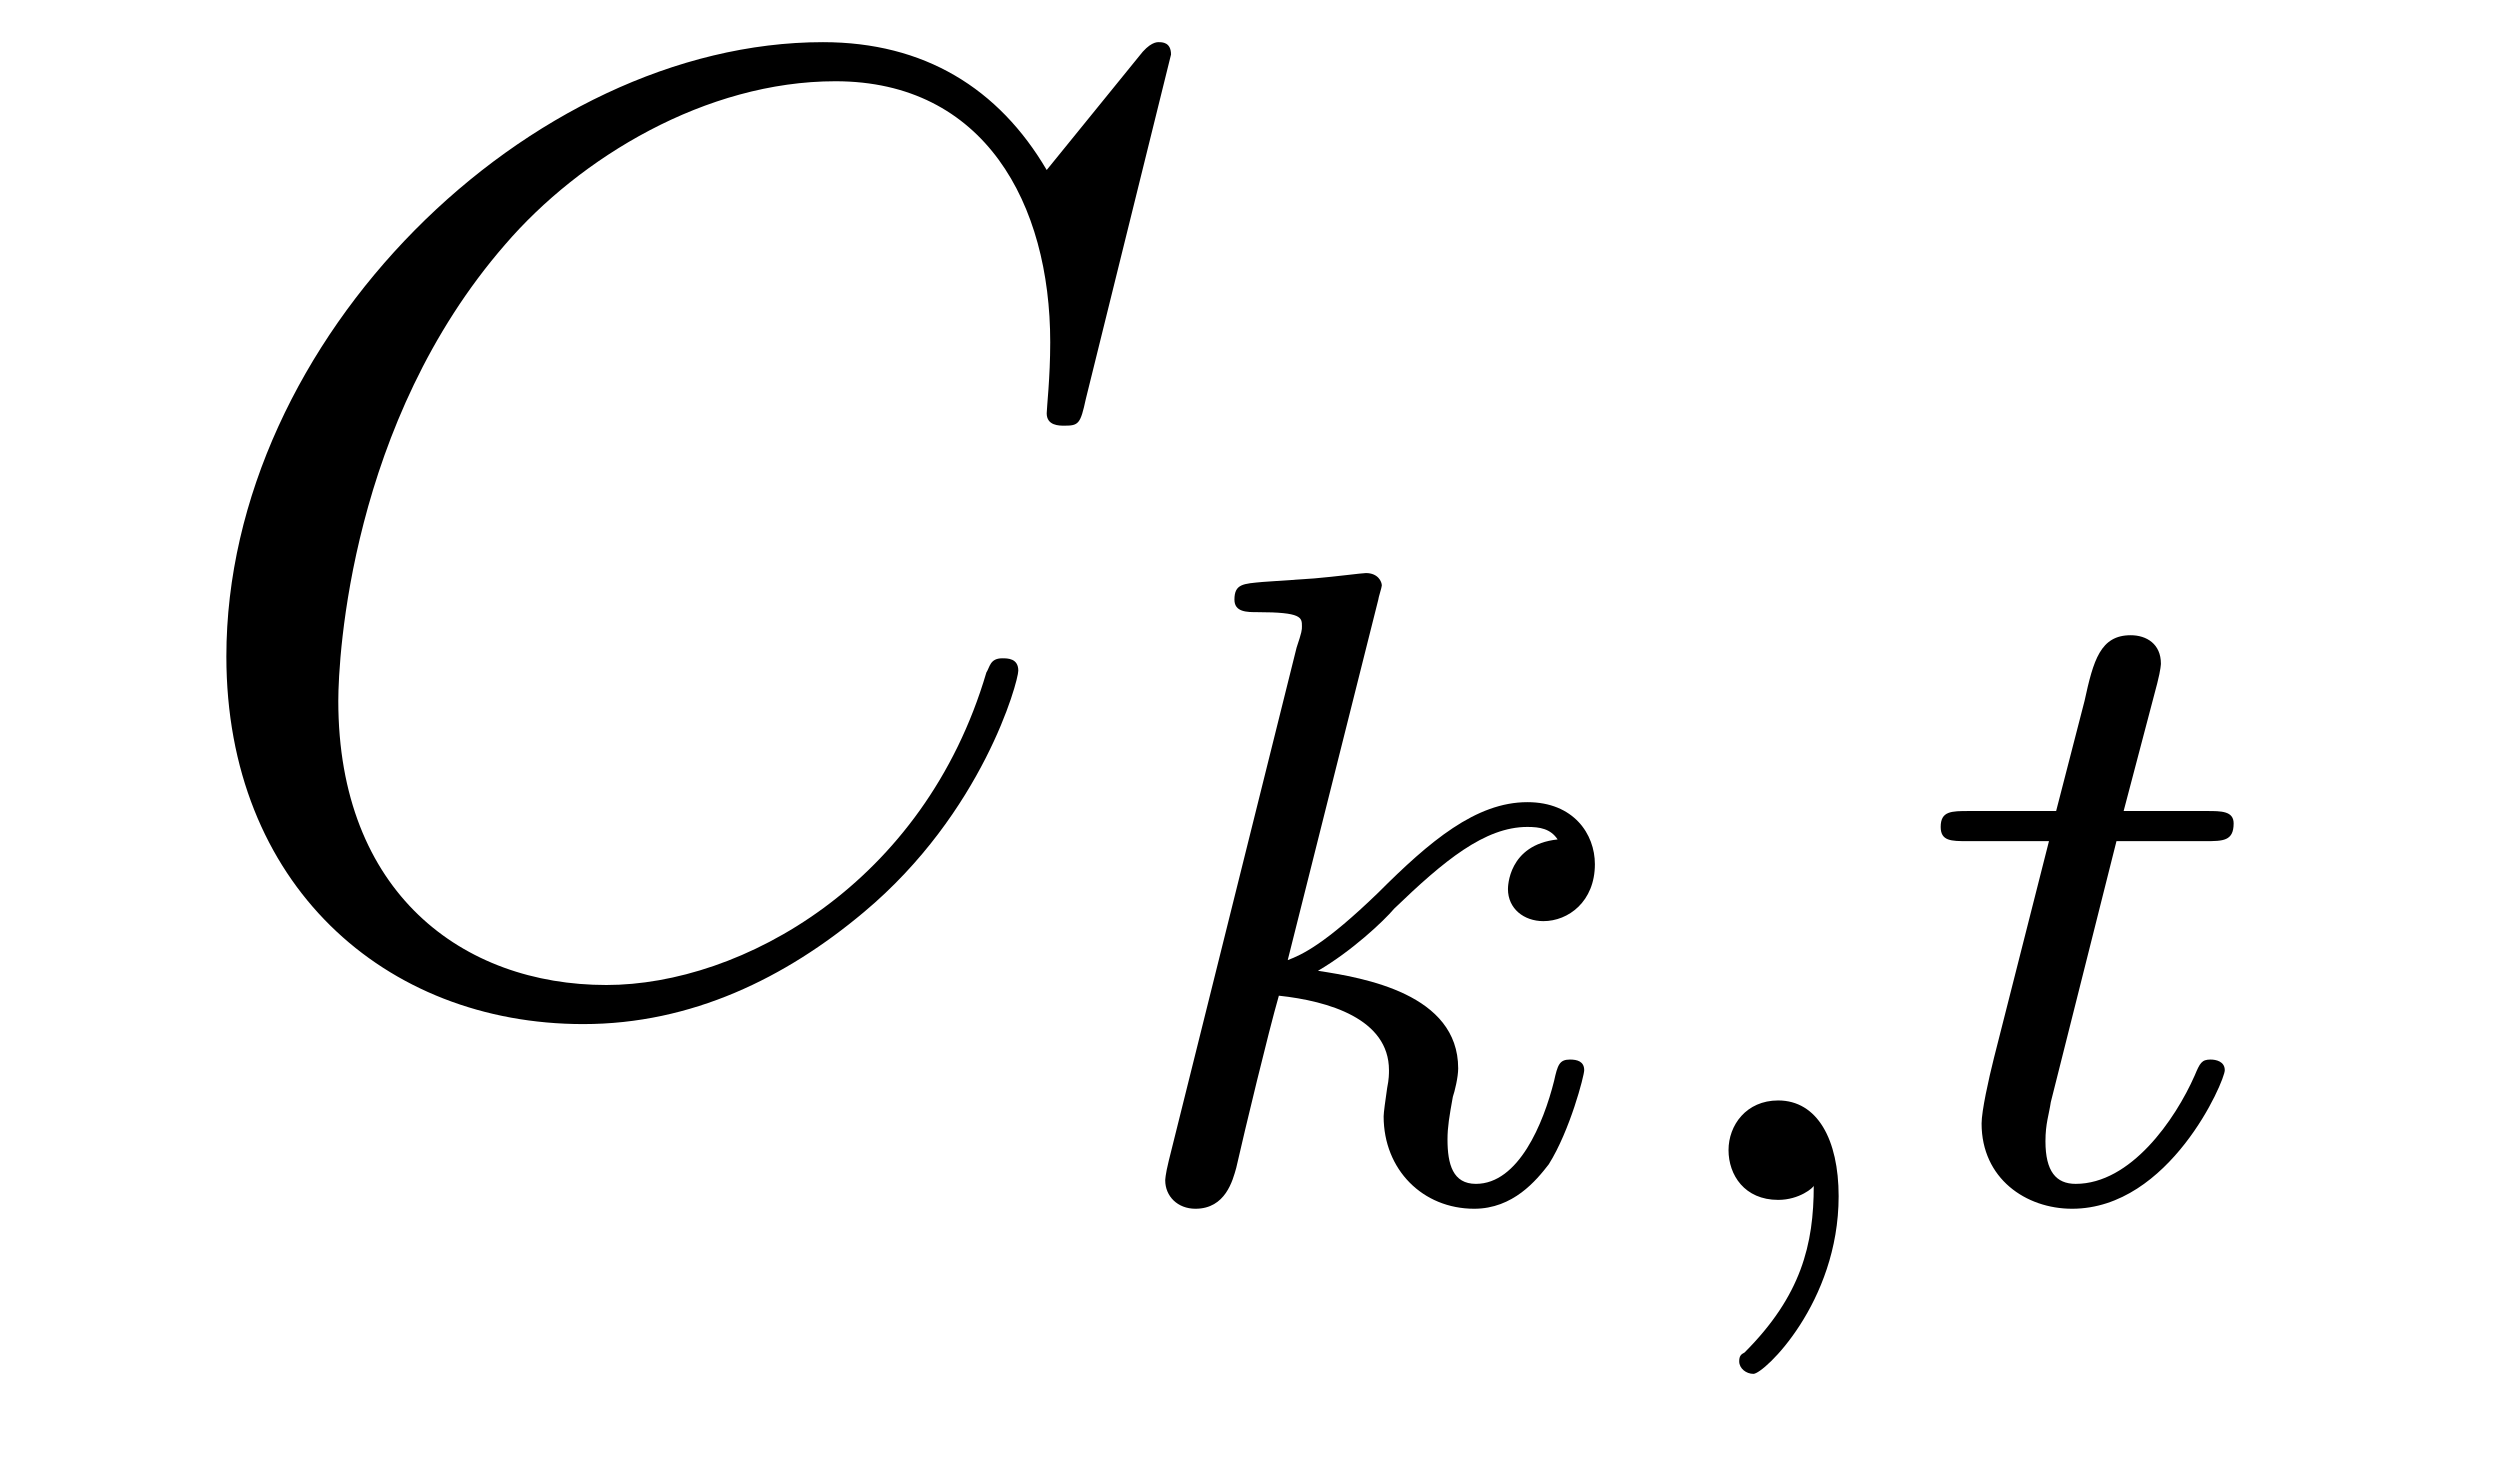
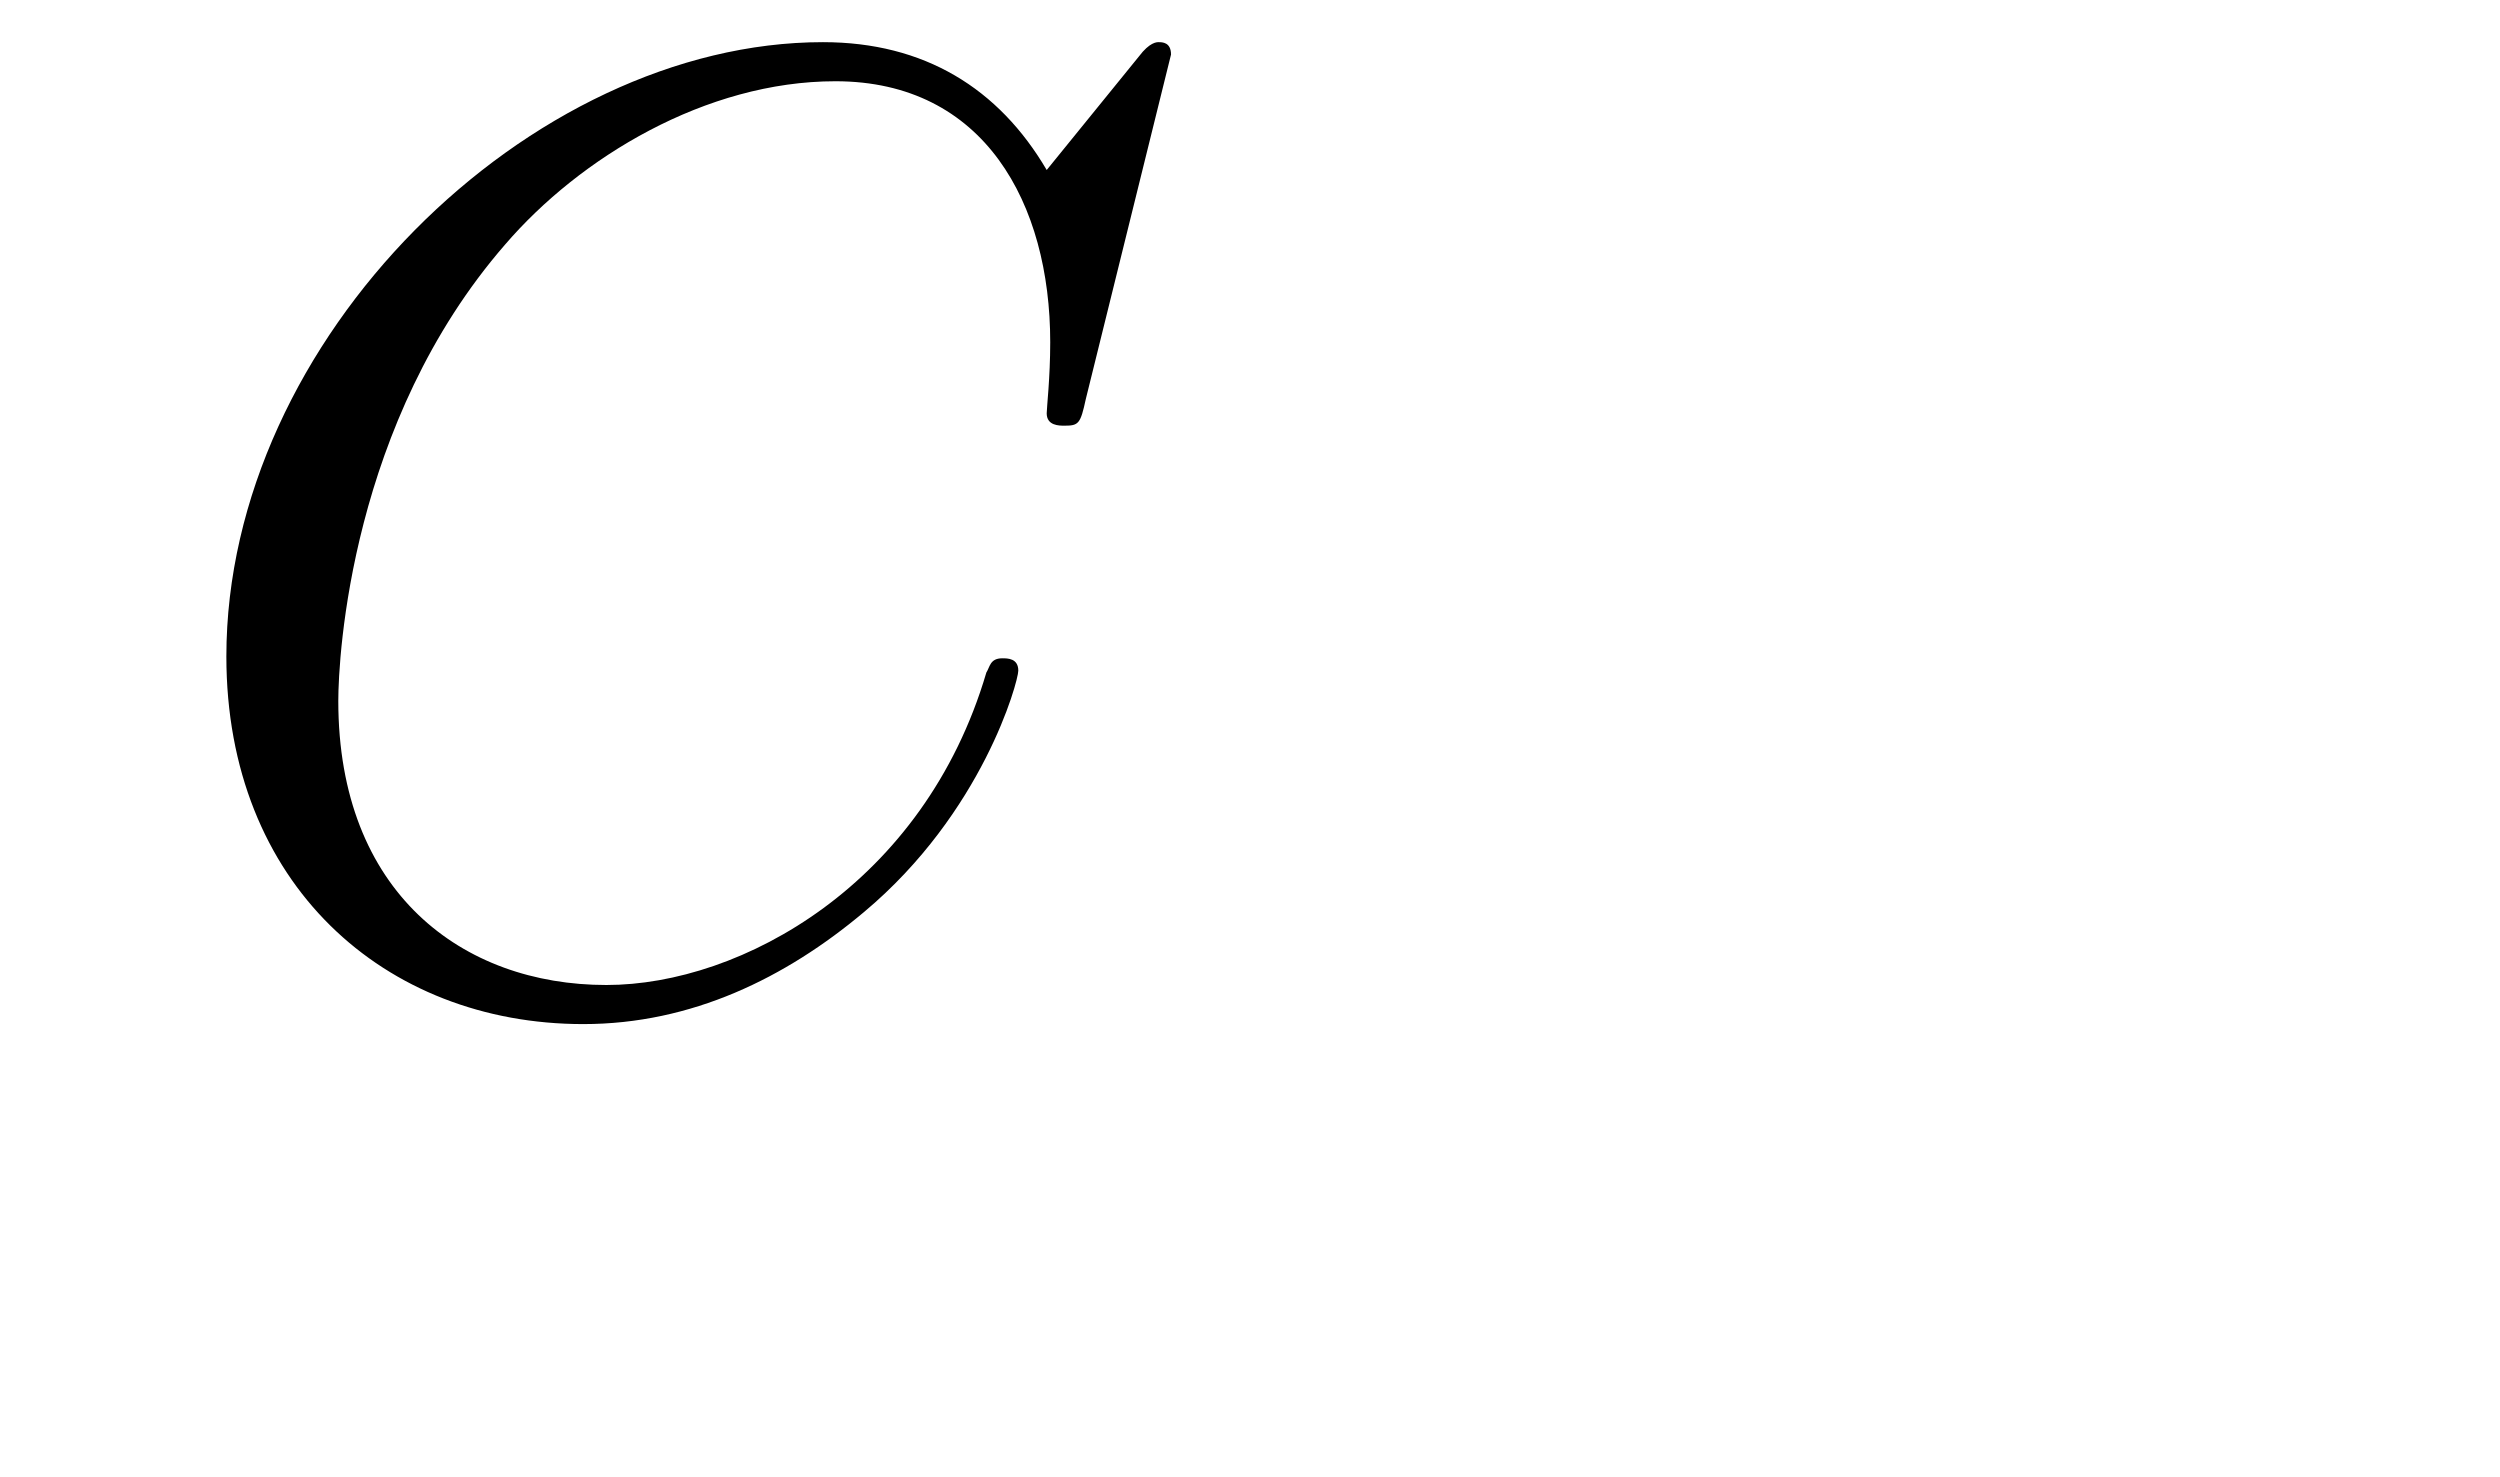
<svg xmlns="http://www.w3.org/2000/svg" height="13pt" version="1.1" viewBox="0 -13 22 13" width="22pt">
  <g id="page1">
    <g transform="matrix(1 0 0 1 -127 650)">
      <path d="M137.305 -662.52C137.305 -662.629 137.227 -662.629 137.195 -662.629C137.18 -662.629 137.117 -662.629 137.023 -662.504L136.211 -661.504C135.789 -662.223 135.133 -662.629 134.242 -662.629C131.664 -662.629 128.992 -660.02 128.992 -657.223C128.992 -655.223 130.383 -653.988 132.133 -653.988C133.086 -653.988 133.914 -654.395 134.602 -654.973C135.648 -655.848 135.961 -657.004 135.961 -657.098C135.961 -657.207 135.867 -657.207 135.82 -657.207C135.711 -657.207 135.711 -657.129 135.68 -657.082C135.133 -655.223 133.523 -654.332 132.336 -654.332C131.07 -654.332 129.977 -655.145 129.977 -656.832C129.977 -657.223 130.086 -659.285 131.445 -660.848C132.102 -661.613 133.211 -662.285 134.352 -662.285C135.664 -662.285 136.242 -661.207 136.242 -659.988C136.242 -659.676 136.211 -659.41 136.211 -659.363C136.211 -659.254 136.32 -659.254 136.367 -659.254C136.492 -659.254 136.508 -659.27 136.555 -659.488L137.305 -662.52ZM136.797 -654.238" fill-rule="evenodd" />
-       <path d="M139.129 -657.723C139.129 -657.738 139.16 -657.832 139.16 -657.848C139.16 -657.879 139.129 -657.957 139.02 -657.957C138.988 -657.957 138.754 -657.926 138.566 -657.91L138.113 -657.879C137.941 -657.863 137.863 -657.863 137.863 -657.723C137.863 -657.613 137.973 -657.613 138.066 -657.613C138.457 -657.613 138.457 -657.566 138.457 -657.488C138.457 -657.457 138.457 -657.441 138.41 -657.301L137.285 -652.785C137.254 -652.66 137.254 -652.613 137.254 -652.613C137.254 -652.473 137.363 -652.363 137.52 -652.363C137.785 -652.363 137.848 -652.613 137.879 -652.723C137.957 -653.066 138.16 -653.91 138.254 -654.238C138.691 -654.191 139.223 -654.035 139.223 -653.582C139.223 -653.551 139.223 -653.504 139.207 -653.426C139.191 -653.316 139.176 -653.207 139.176 -653.176C139.176 -652.707 139.52 -652.363 139.973 -652.363C140.316 -652.363 140.52 -652.613 140.629 -652.754C140.816 -653.051 140.941 -653.535 140.941 -653.582C140.941 -653.66 140.879 -653.676 140.816 -653.676C140.723 -653.676 140.707 -653.629 140.676 -653.488C140.582 -653.113 140.363 -652.582 139.988 -652.582C139.785 -652.582 139.738 -652.754 139.738 -652.973C139.738 -653.082 139.754 -653.176 139.785 -653.348C139.801 -653.394 139.832 -653.52 139.832 -653.598C139.832 -654.254 139.004 -654.395 138.598 -654.457C138.894 -654.629 139.176 -654.894 139.269 -655.004C139.707 -655.426 140.066 -655.723 140.441 -655.723C140.551 -655.723 140.645 -655.707 140.707 -655.613C140.27 -655.566 140.27 -655.191 140.27 -655.176C140.27 -655.004 140.41 -654.894 140.582 -654.894C140.801 -654.894 141.035 -655.066 141.035 -655.395C141.035 -655.66 140.848 -655.941 140.441 -655.941C139.988 -655.941 139.582 -655.598 139.129 -655.145C138.66 -654.691 138.457 -654.598 138.332 -654.551L139.129 -657.723ZM141.238 -652.441" fill-rule="evenodd" />
-       <path d="M142.961 -652.566C142.961 -652.051 142.852 -651.598 142.352 -651.098C142.32 -651.082 142.305 -651.066 142.305 -651.02C142.305 -650.957 142.367 -650.91 142.43 -650.91C142.523 -650.91 143.18 -651.535 143.18 -652.473C143.18 -652.973 142.992 -653.316 142.648 -653.316C142.367 -653.316 142.211 -653.098 142.211 -652.879C142.211 -652.66 142.352 -652.441 142.648 -652.441C142.836 -652.441 142.961 -652.551 142.961 -652.566ZM145.625 -655.598H146.406C146.562 -655.598 146.656 -655.598 146.656 -655.754C146.656 -655.863 146.547 -655.863 146.422 -655.863H145.688L145.984 -656.988C146.016 -657.113 146.016 -657.16 146.016 -657.16C146.016 -657.332 145.891 -657.41 145.75 -657.41C145.484 -657.41 145.422 -657.191 145.344 -656.832L145.094 -655.863H144.328C144.172 -655.863 144.078 -655.863 144.078 -655.723C144.078 -655.598 144.172 -655.598 144.312 -655.598H145.031L144.547 -653.691C144.5 -653.504 144.438 -653.223 144.438 -653.113C144.438 -652.629 144.828 -652.363 145.234 -652.363C146.094 -652.363 146.578 -653.488 146.578 -653.582C146.578 -653.66 146.5 -653.676 146.453 -653.676C146.375 -653.676 146.359 -653.645 146.313 -653.535C146.141 -653.145 145.75 -652.582 145.266 -652.582C145.094 -652.582 145 -652.691 145 -652.957C145 -653.113 145.031 -653.191 145.047 -653.301L145.625 -655.598ZM146.871 -652.441" fill-rule="evenodd" />
    </g>
  </g>
</svg>